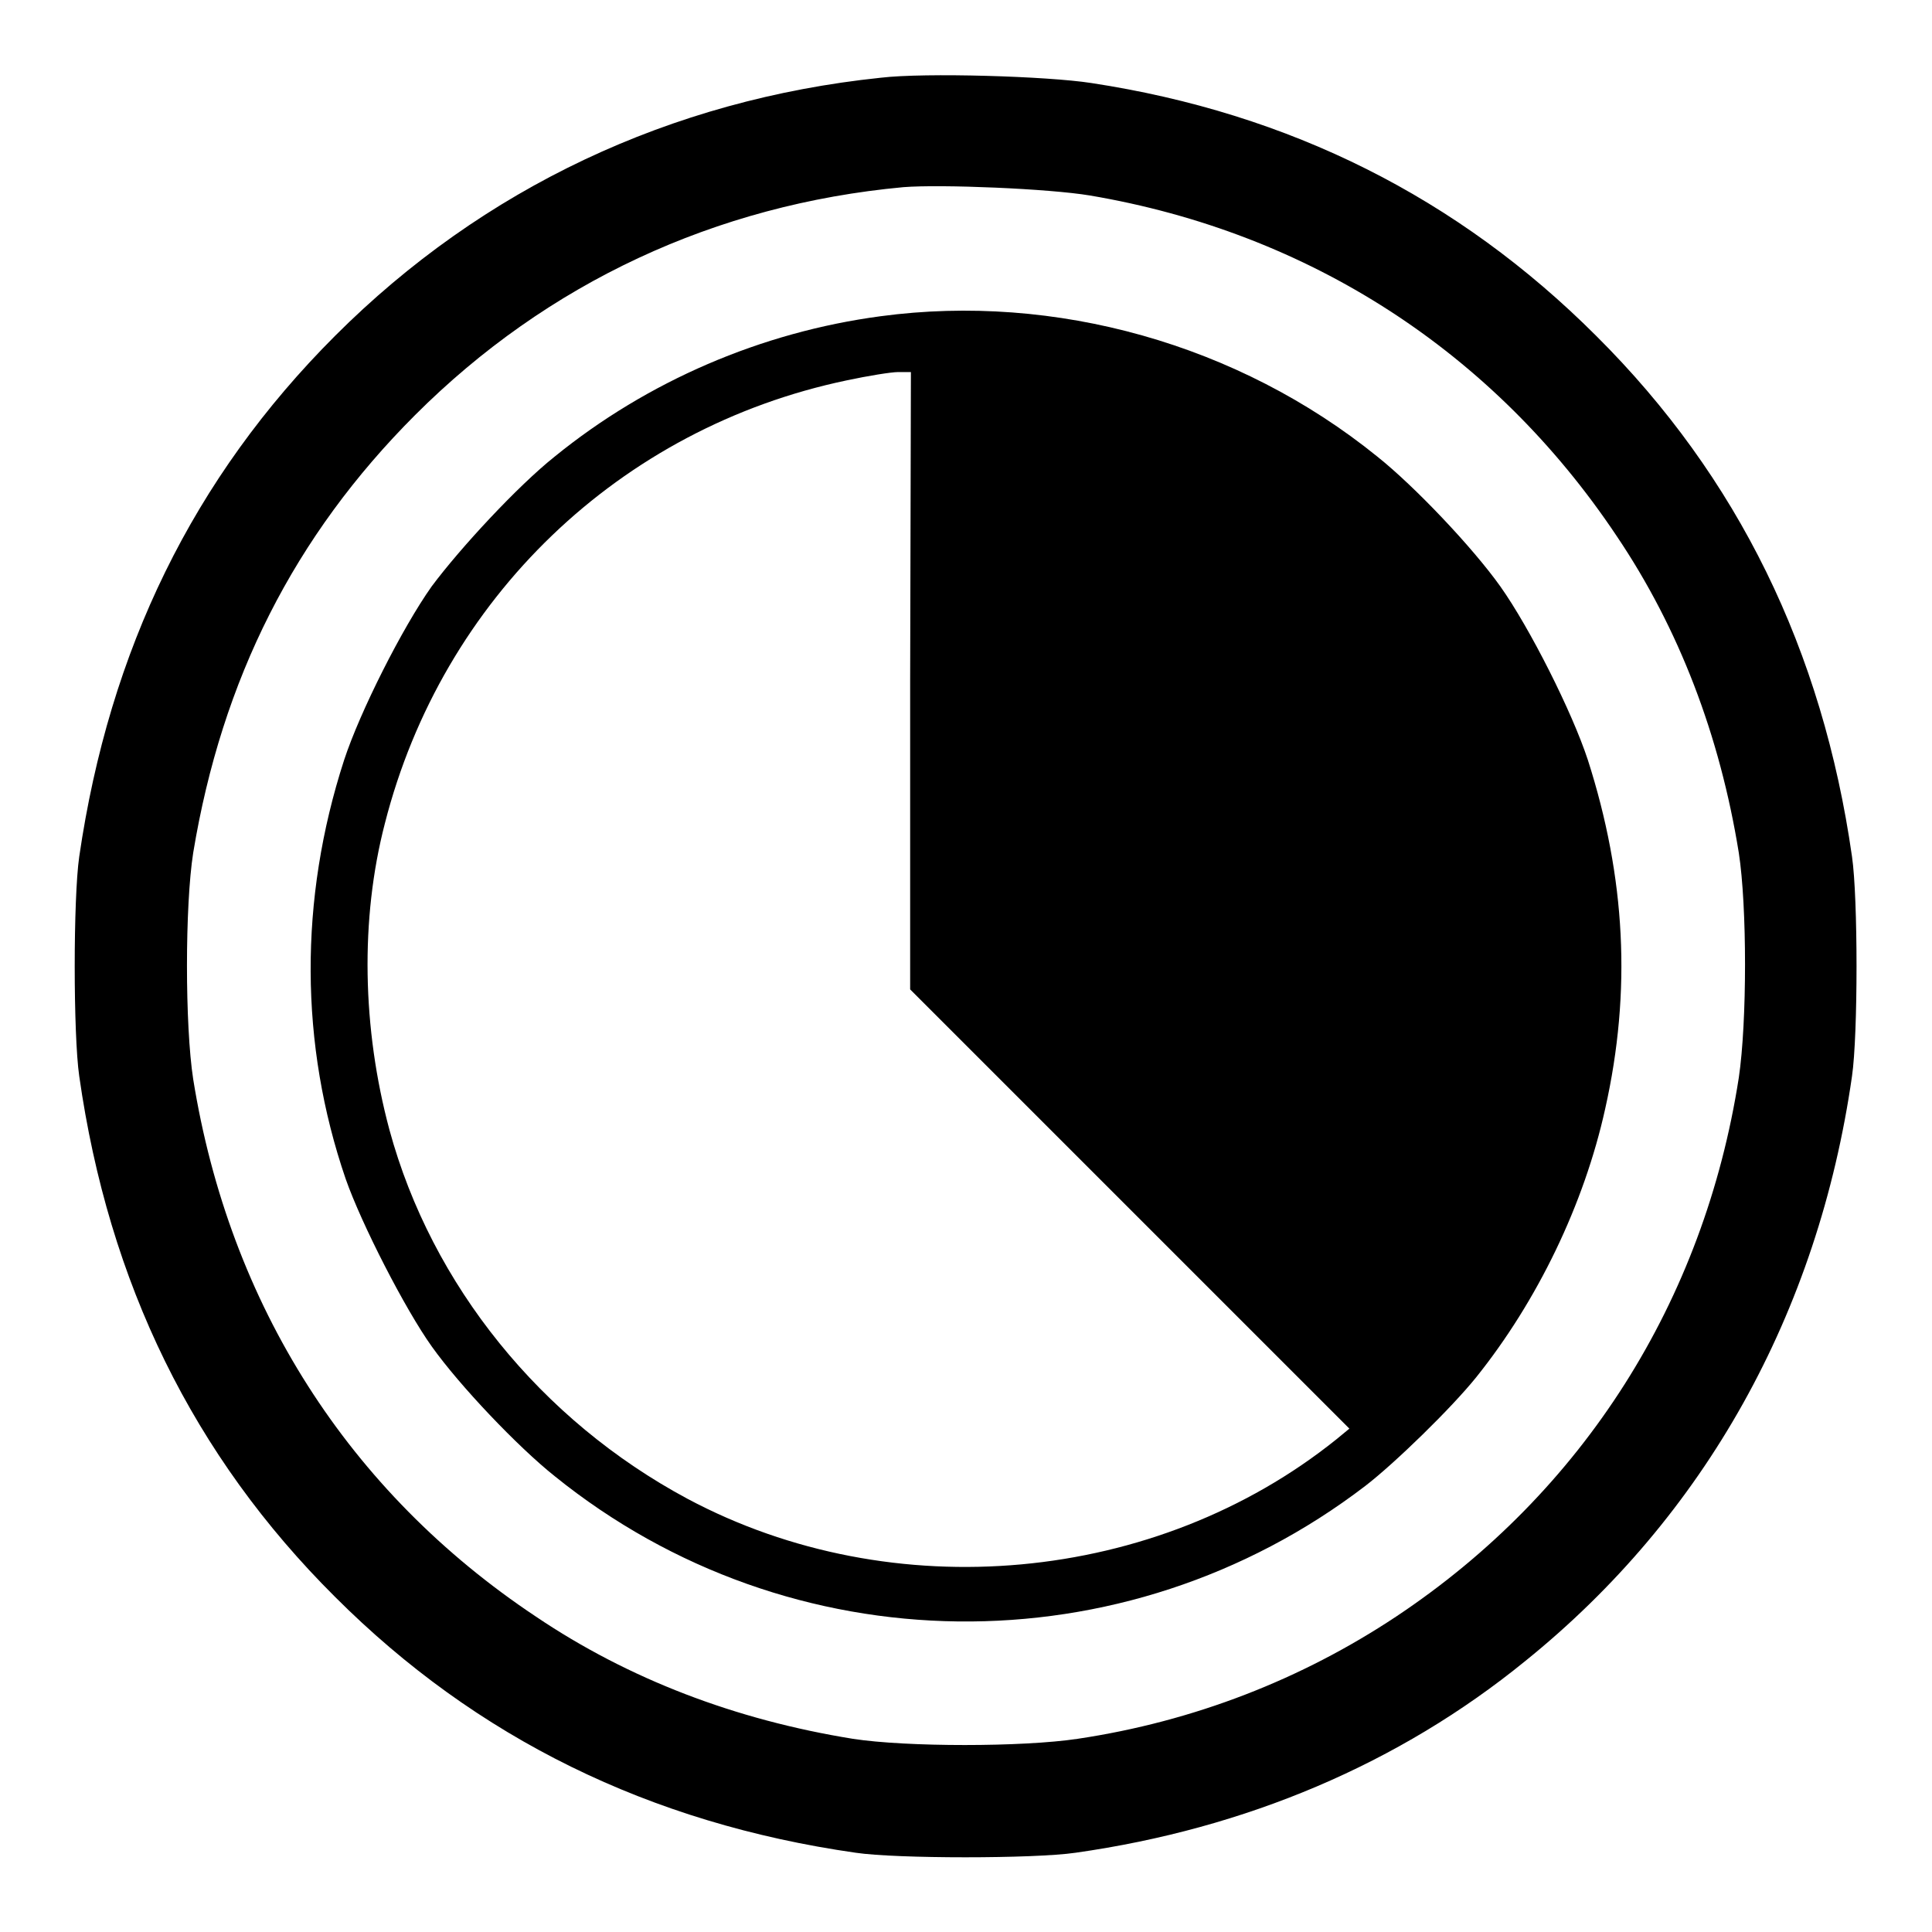
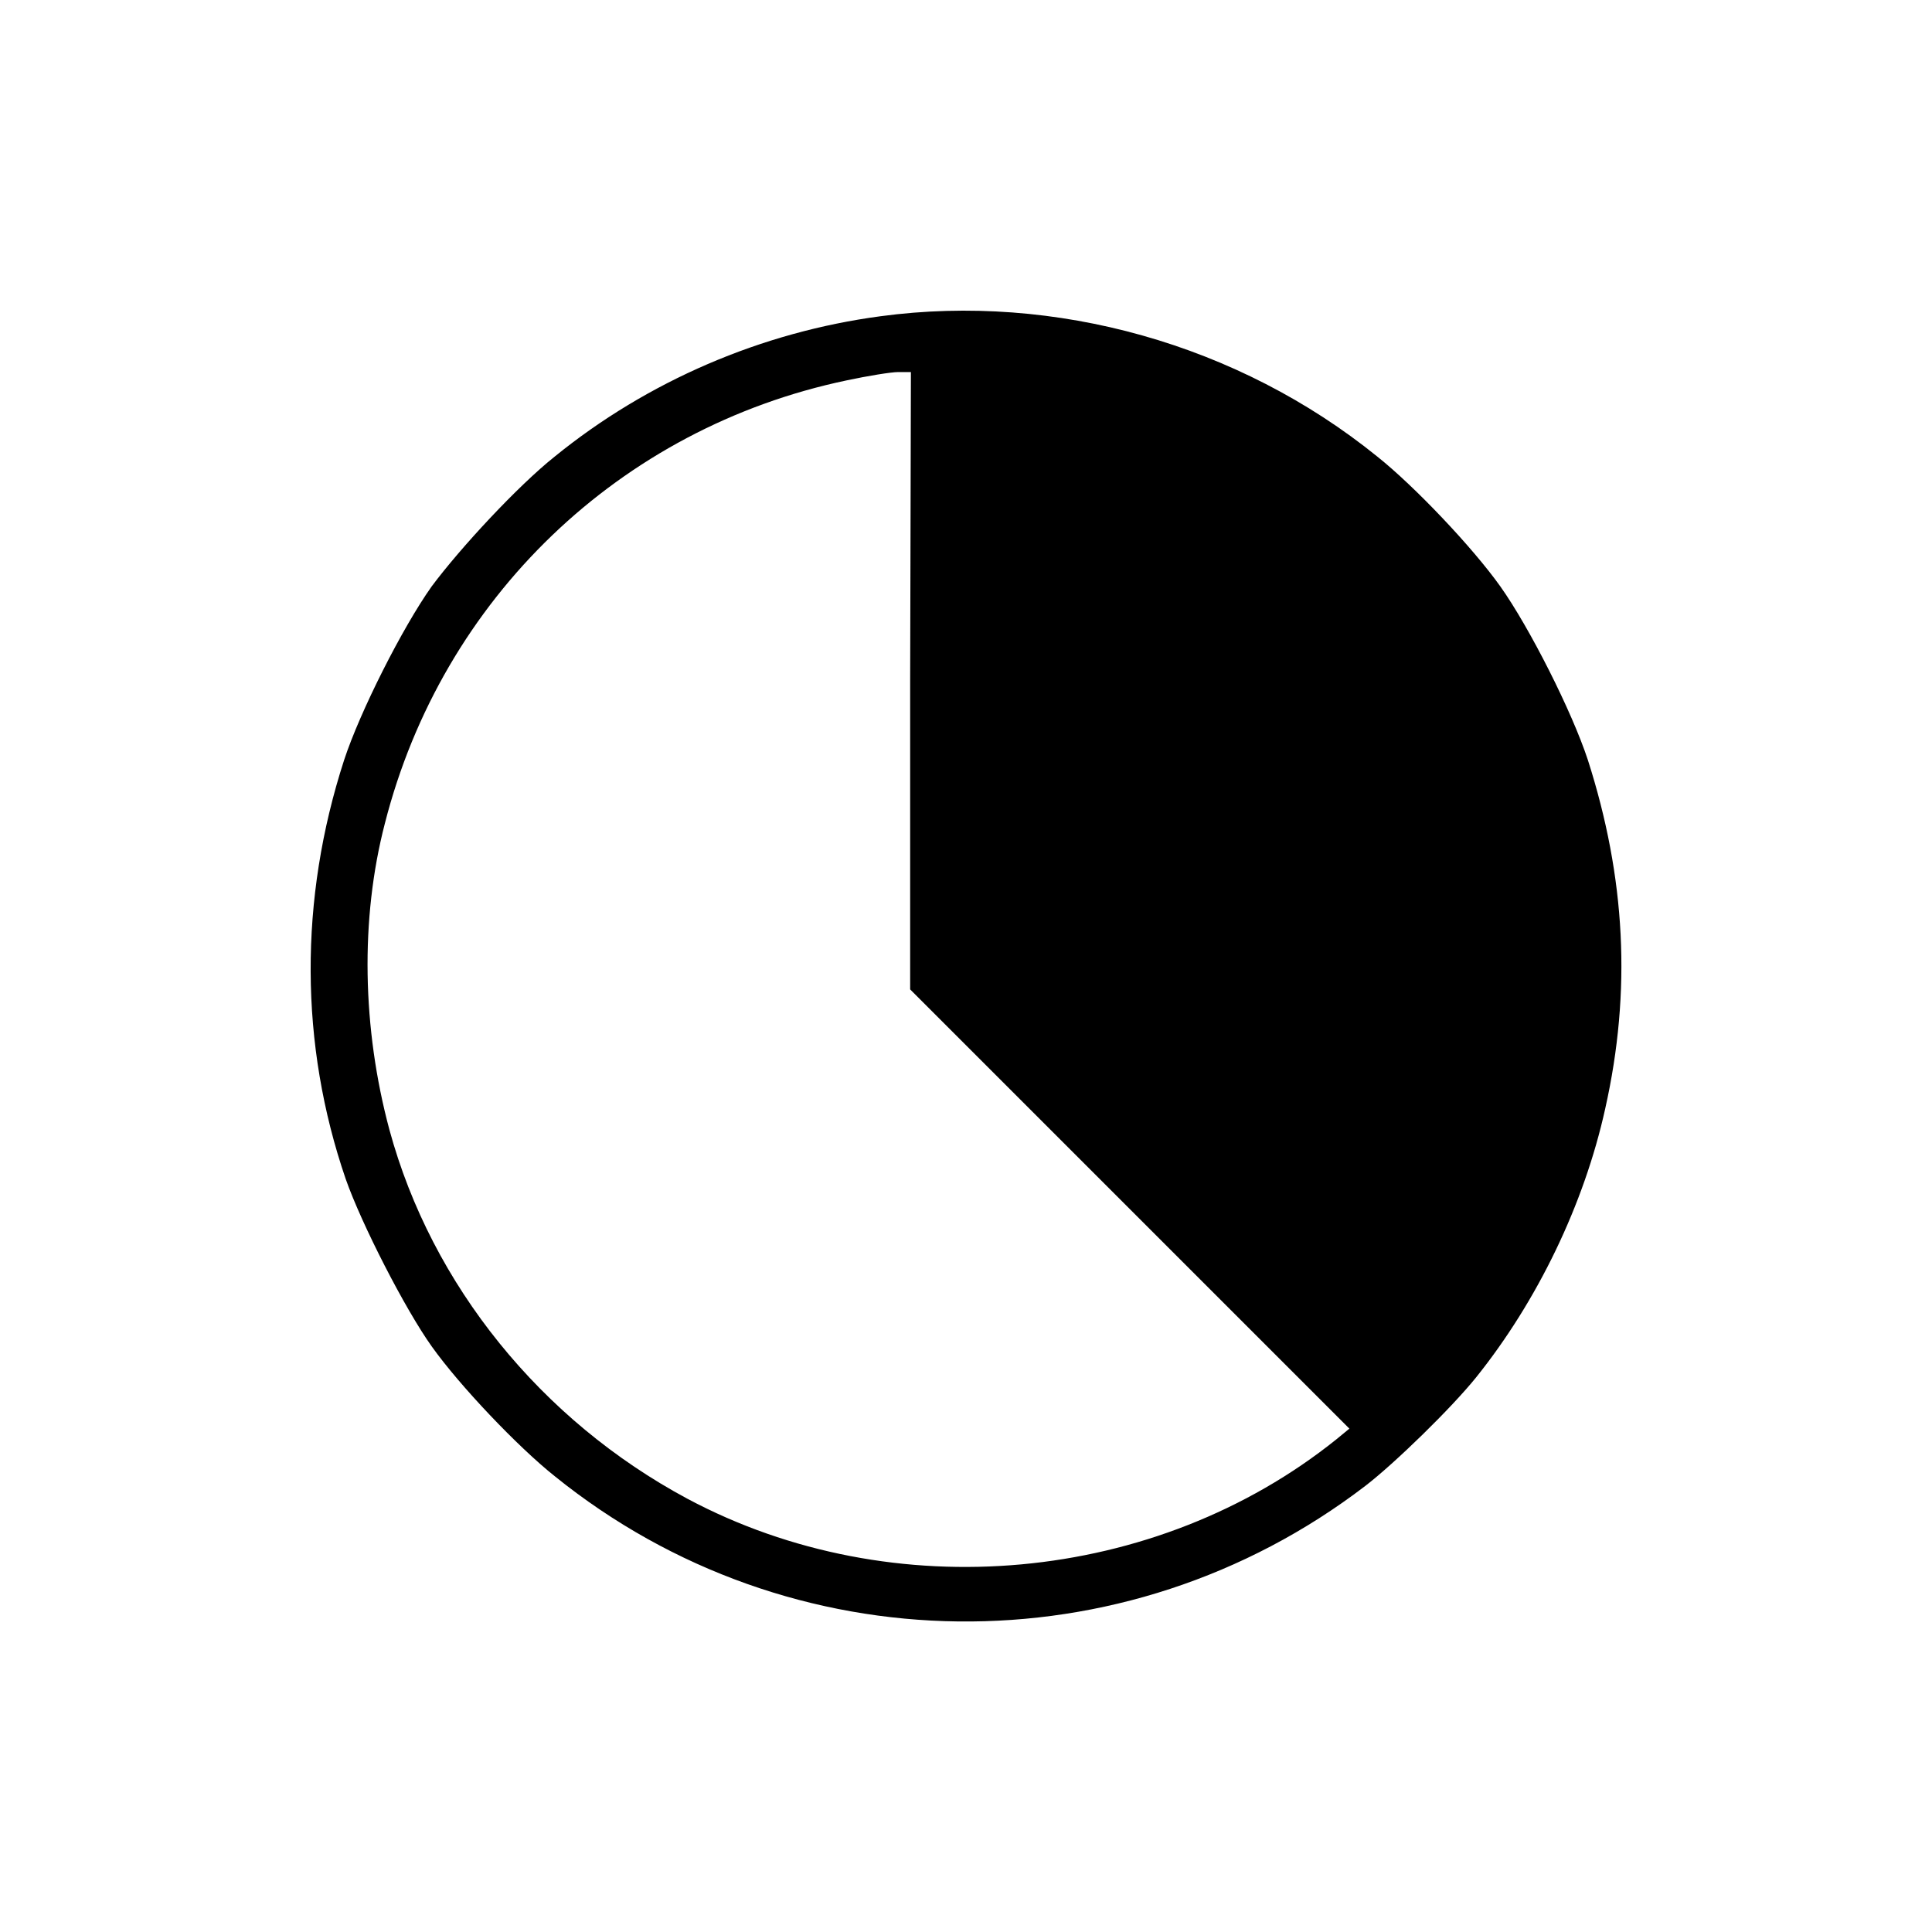
<svg xmlns="http://www.w3.org/2000/svg" version="1.1" x="0px" y="0px" viewBox="0 0 256 256" enable-background="new 0 0 256 256" xml:space="preserve">
  <g>
    <g>
      <g>
-         <path fill="#000000" d="M116.7,10.3C88.9,13.2,64,24.9,44.4,44.5c-18.8,18.8-29.9,41.6-33.9,69c-0.8,5.5-0.8,23.6,0,29.1c3.9,27.4,15.1,50.3,33.9,69c18.7,18.7,41.7,30,69,33.9c5.4,0.8,23.6,0.8,29.1,0c22.6-3.2,42.9-11.8,59.6-25.4c23.8-19.2,38.8-46.1,43.3-77.5c0.8-5.5,0.8-23.6,0-29.1c-3.9-27.3-15.1-50.3-33.9-69c-18.3-18.3-40.6-29.5-66.9-33.5C138.8,10.1,122.6,9.6,116.7,10.3z M144.4,25.9c29,4.9,53.5,20.7,69.8,45.1c8.3,12.3,13.7,26.5,16.2,42c1.1,7.1,1.1,22.4,0,29.8c-4.6,29.6-20.6,54.9-45.4,71.4c-12.5,8.3-26.8,13.9-42.2,16.2c-7.3,1.1-22.7,1.1-29.8,0c-15.5-2.5-29.7-7.9-42-16.2c-24.8-16.5-40.6-41.3-45.4-71.2c-1.1-7.1-1.1-23,0-30C29.4,90,39,71,55,55c17.5-17.5,39.8-27.9,64.7-30.2C124.7,24.4,139,25,144.4,25.9z" />
        <path fill="#000000" d="M116.7,41.9c-15.8,2.1-30.9,8.6-43.2,18.6c-4.9,3.9-12.5,12.1-16.3,17.2c-3.9,5.5-9.5,16.6-11.6,23c-6,18.5-5.9,37.7,0.2,55.5c2.1,6,7.9,17.3,11.4,22.2c3.7,5.2,11.4,13.3,16.3,17.2c31.2,25.2,75.5,25.7,107.4,1.3c3.9-3,11.4-10.3,14.7-14.4c8.1-10.1,14.3-22.9,17.1-35.6c3.5-15.6,2.7-30.6-2.3-46.2c-2.1-6.4-7.7-17.5-11.6-23c-3.7-5.2-11.4-13.3-16.3-17.2C164.1,45.6,139.8,38.8,116.7,41.9z M120.6,90.1v41l29.1,29.1l29.1,29.1l-1.7,1.4c-23.9,19.2-58.8,22.4-86,7.9c-19.4-10.4-33.9-28.3-39.5-48.9c-3.6-13.4-3.9-27.9-0.6-40.6c7.6-29.8,31.1-52.4,61.2-58.7c2.8-0.6,5.9-1.1,6.8-1.1l1.7,0L120.6,90.1L120.6,90.1z" />
      </g>
    </g>
  </g>
</svg>